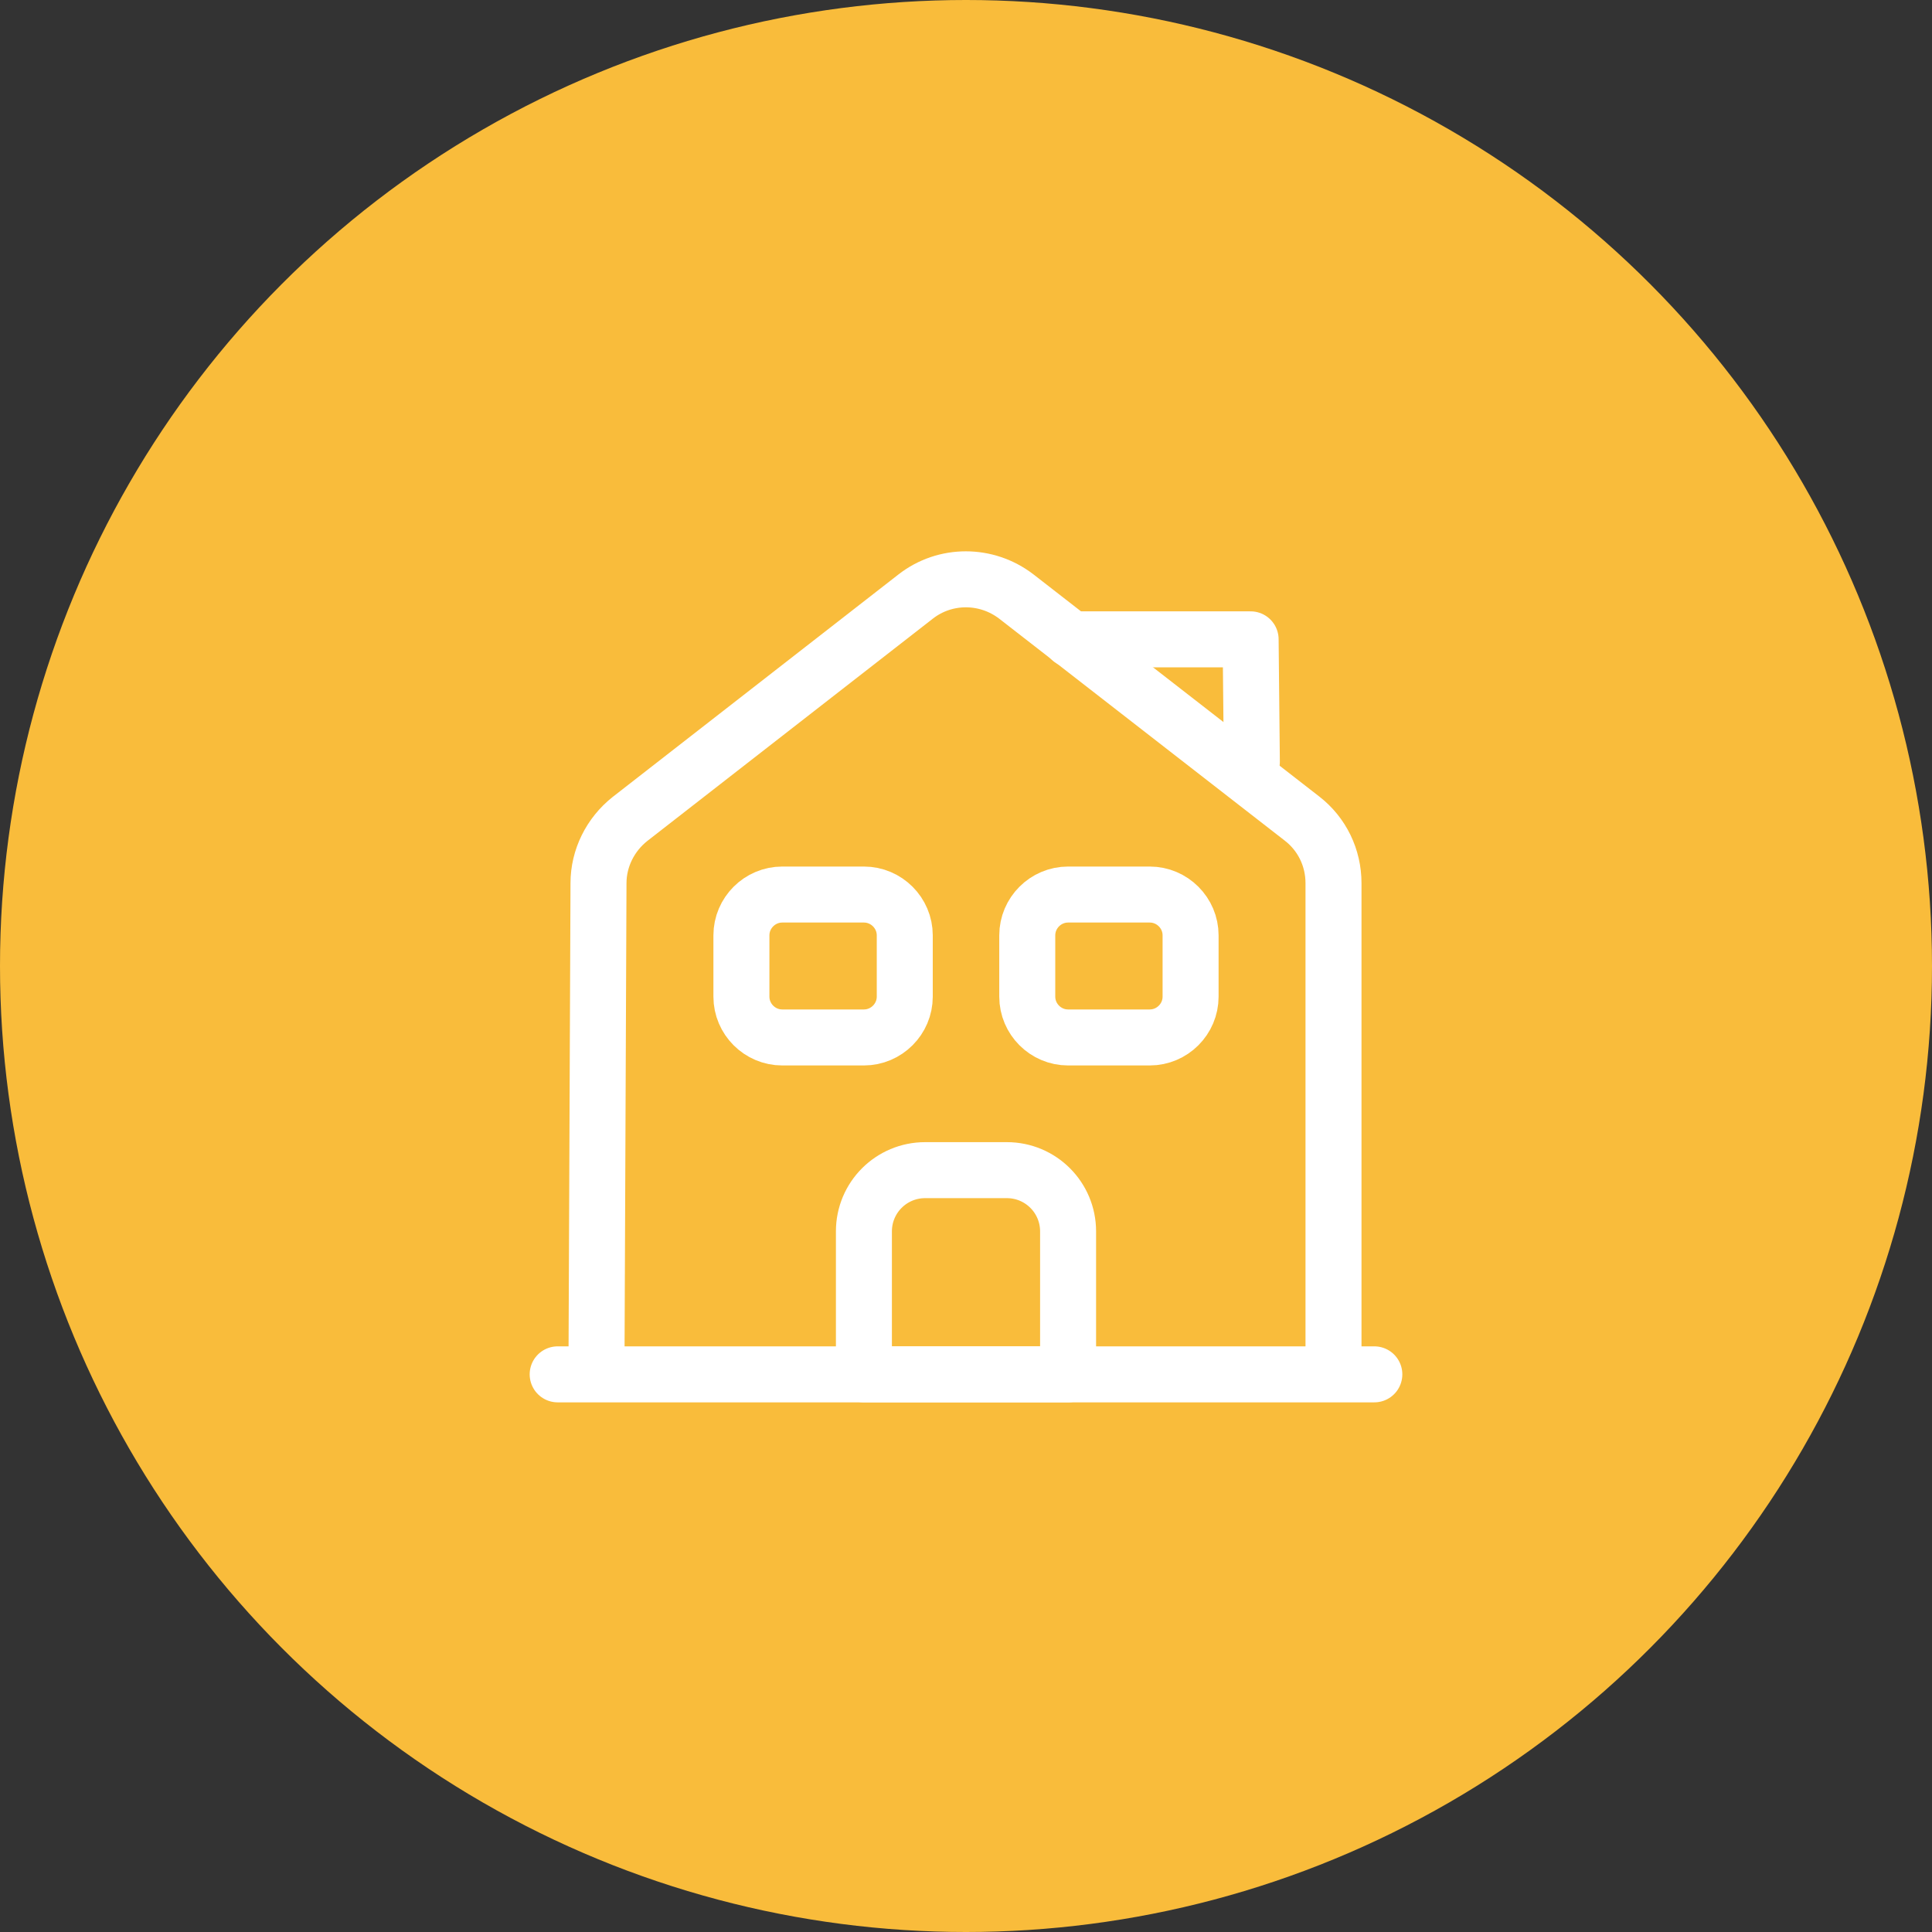
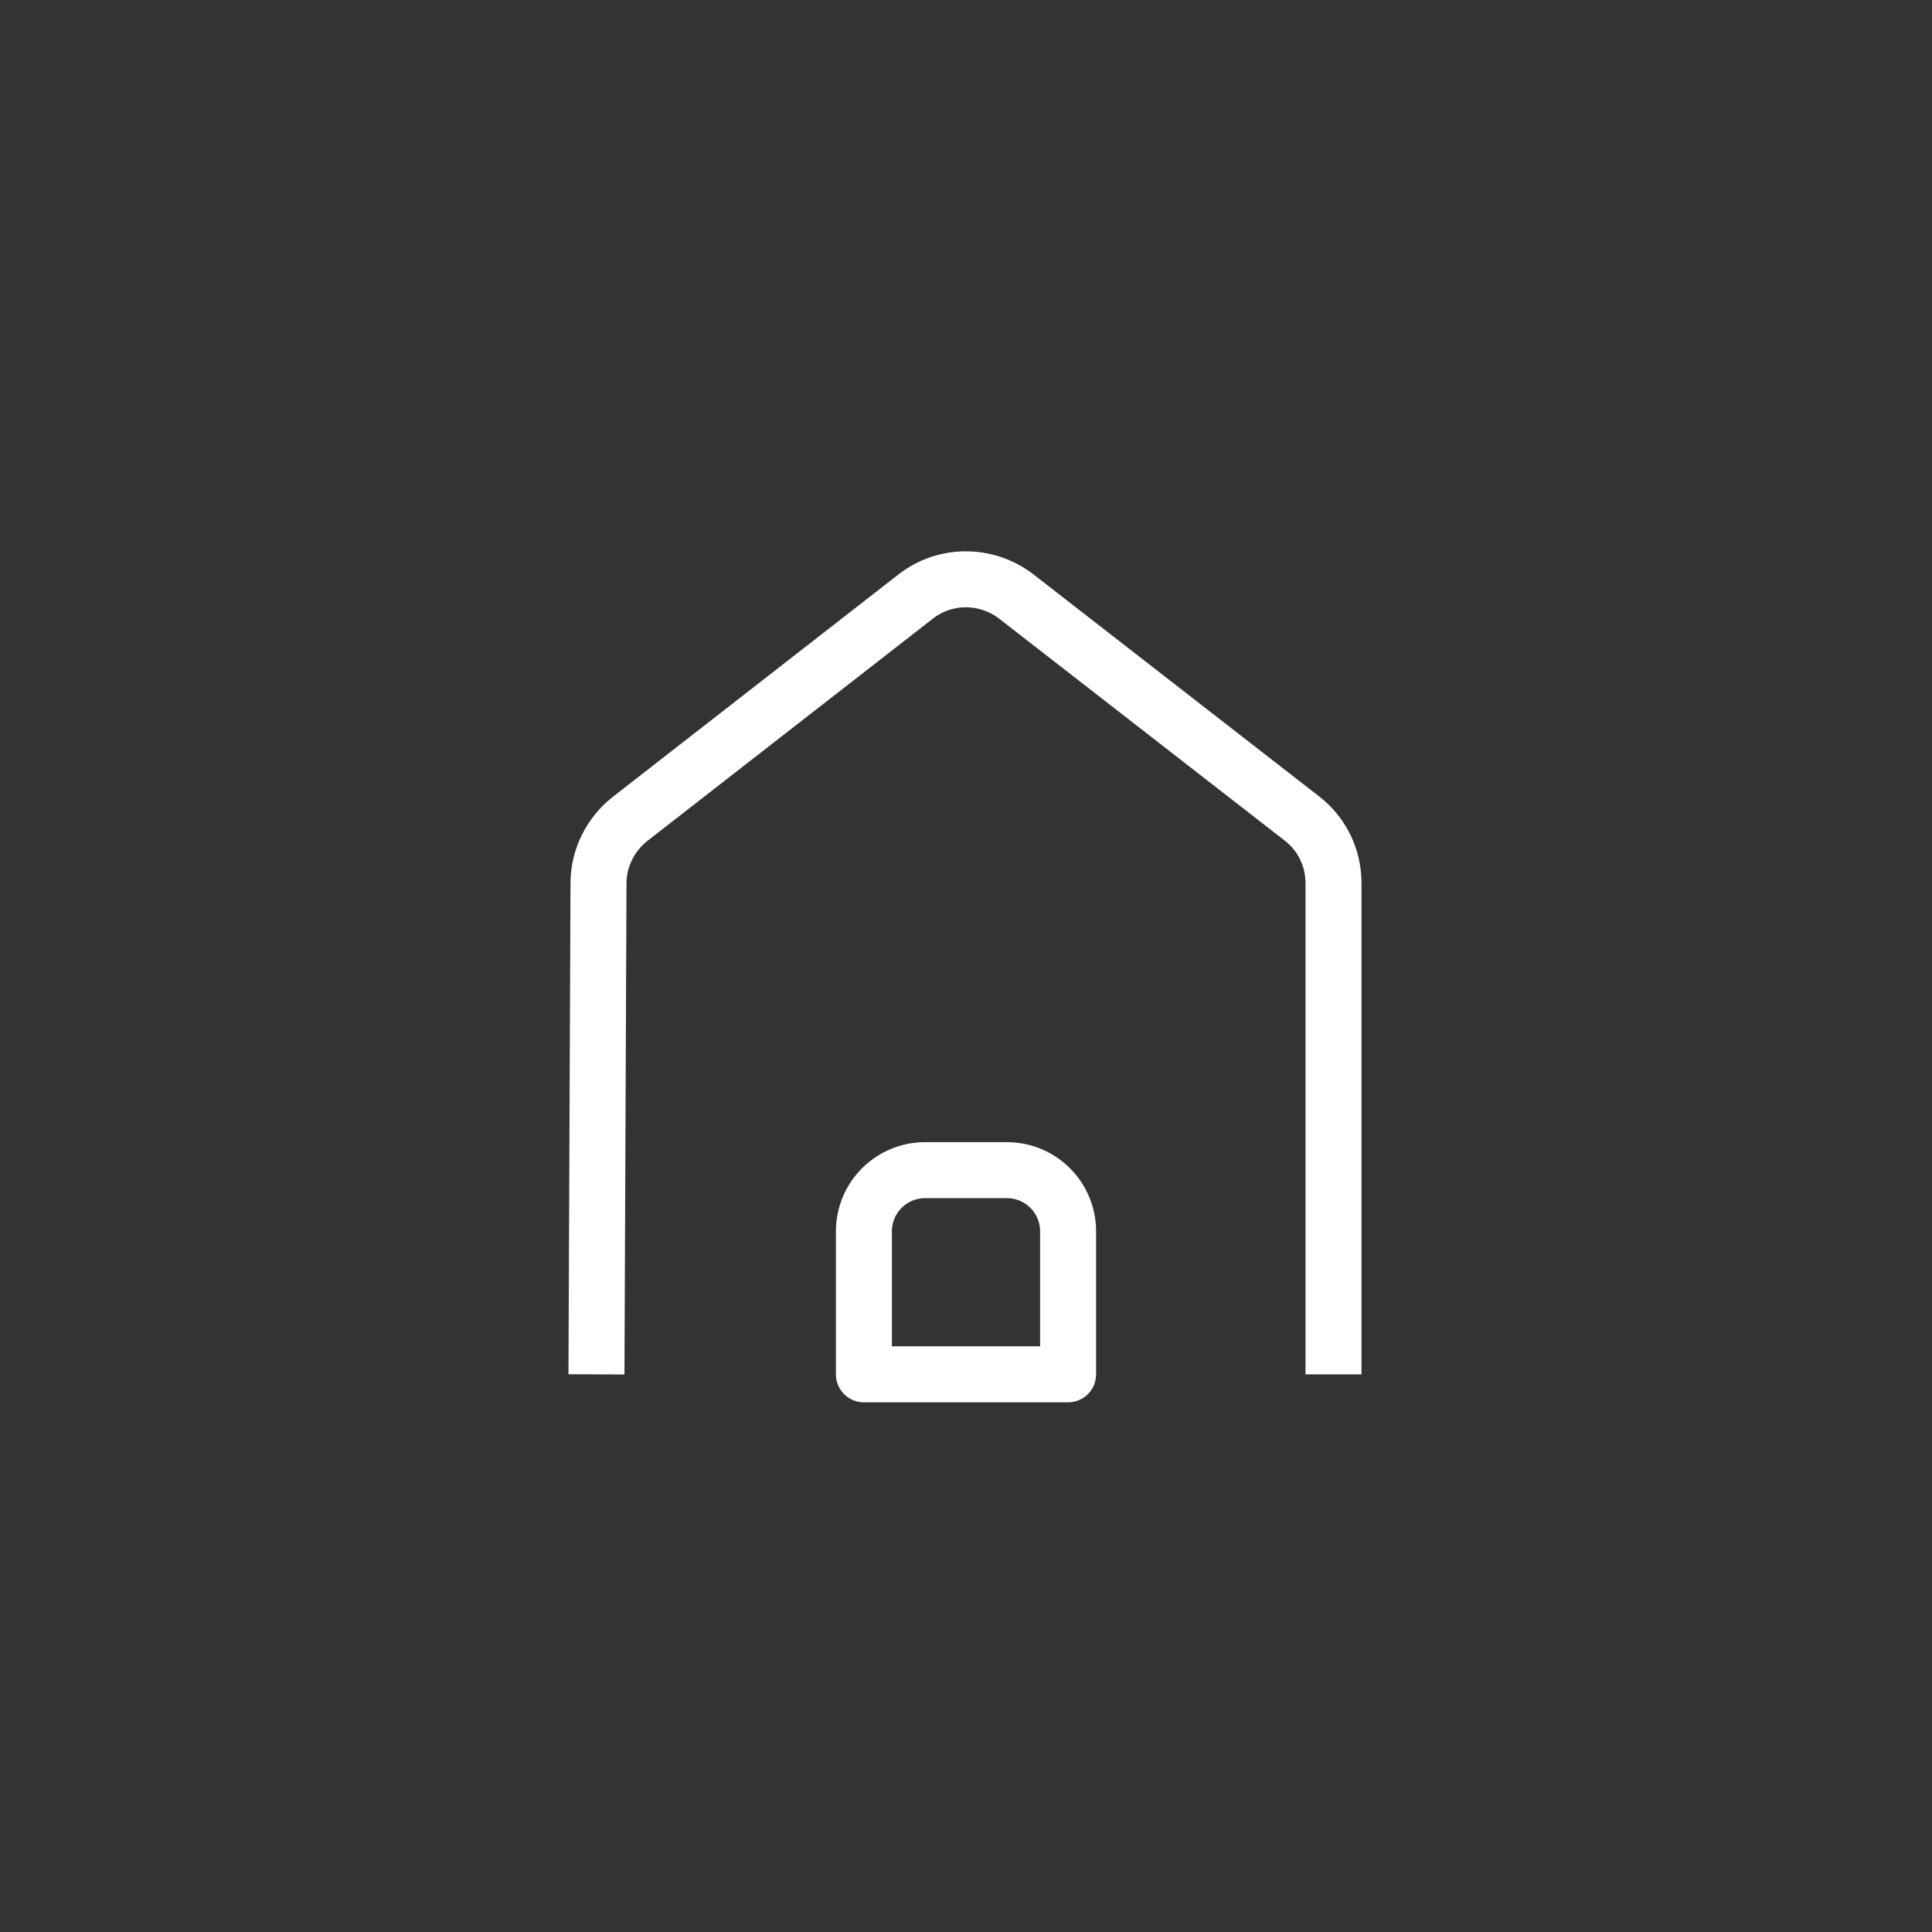
<svg xmlns="http://www.w3.org/2000/svg" width="69" height="69" viewBox="0 0 69 69" fill="none">
  <rect x="0" y="0" width="69" height="69" fill="#333333" stroke="none" />
-   <circle cx="34.5" cy="34.5" r="34.5" fill="#F9BC3B" />
-   <path d="M19.917 49.084H49.083" stroke="white" stroke-width="2" stroke-miterlimit="10" stroke-linecap="round" stroke-linejoin="round" />
  <path d="M21.302 49.084L21.375 31.54C21.375 30.65 21.798 29.805 22.498 29.25L32.706 21.302C33.756 20.486 35.229 20.486 36.294 21.302L46.502 29.236C47.217 29.79 47.625 30.636 47.625 31.54V49.084" stroke="white" stroke-width="2" stroke-miterlimit="10" stroke-linejoin="round" />
  <path d="M35.958 41.791H33.042C31.831 41.791 30.854 42.769 30.854 43.979V49.083H38.146V43.979C38.146 42.769 37.169 41.791 35.958 41.791Z" stroke="white" stroke-width="2" stroke-miterlimit="10" stroke-linejoin="round" />
-   <path d="M30.854 37.052H27.938C27.136 37.052 26.479 36.396 26.479 35.594V33.406C26.479 32.604 27.136 31.948 27.938 31.948H30.854C31.656 31.948 32.313 32.604 32.313 33.406V35.594C32.313 36.396 31.656 37.052 30.854 37.052Z" stroke="white" stroke-width="2" stroke-miterlimit="10" stroke-linejoin="round" />
-   <path d="M41.062 37.052H38.146C37.344 37.052 36.688 36.396 36.688 35.594V33.406C36.688 32.604 37.344 31.948 38.146 31.948H41.062C41.865 31.948 42.521 32.604 42.521 33.406V35.594C42.521 36.396 41.865 37.052 41.062 37.052Z" stroke="white" stroke-width="2" stroke-miterlimit="10" stroke-linejoin="round" />
-   <path d="M44.709 27.209L44.665 22.834H38.248" stroke="white" stroke-width="2" stroke-miterlimit="10" stroke-linecap="round" stroke-linejoin="round" />
</svg>